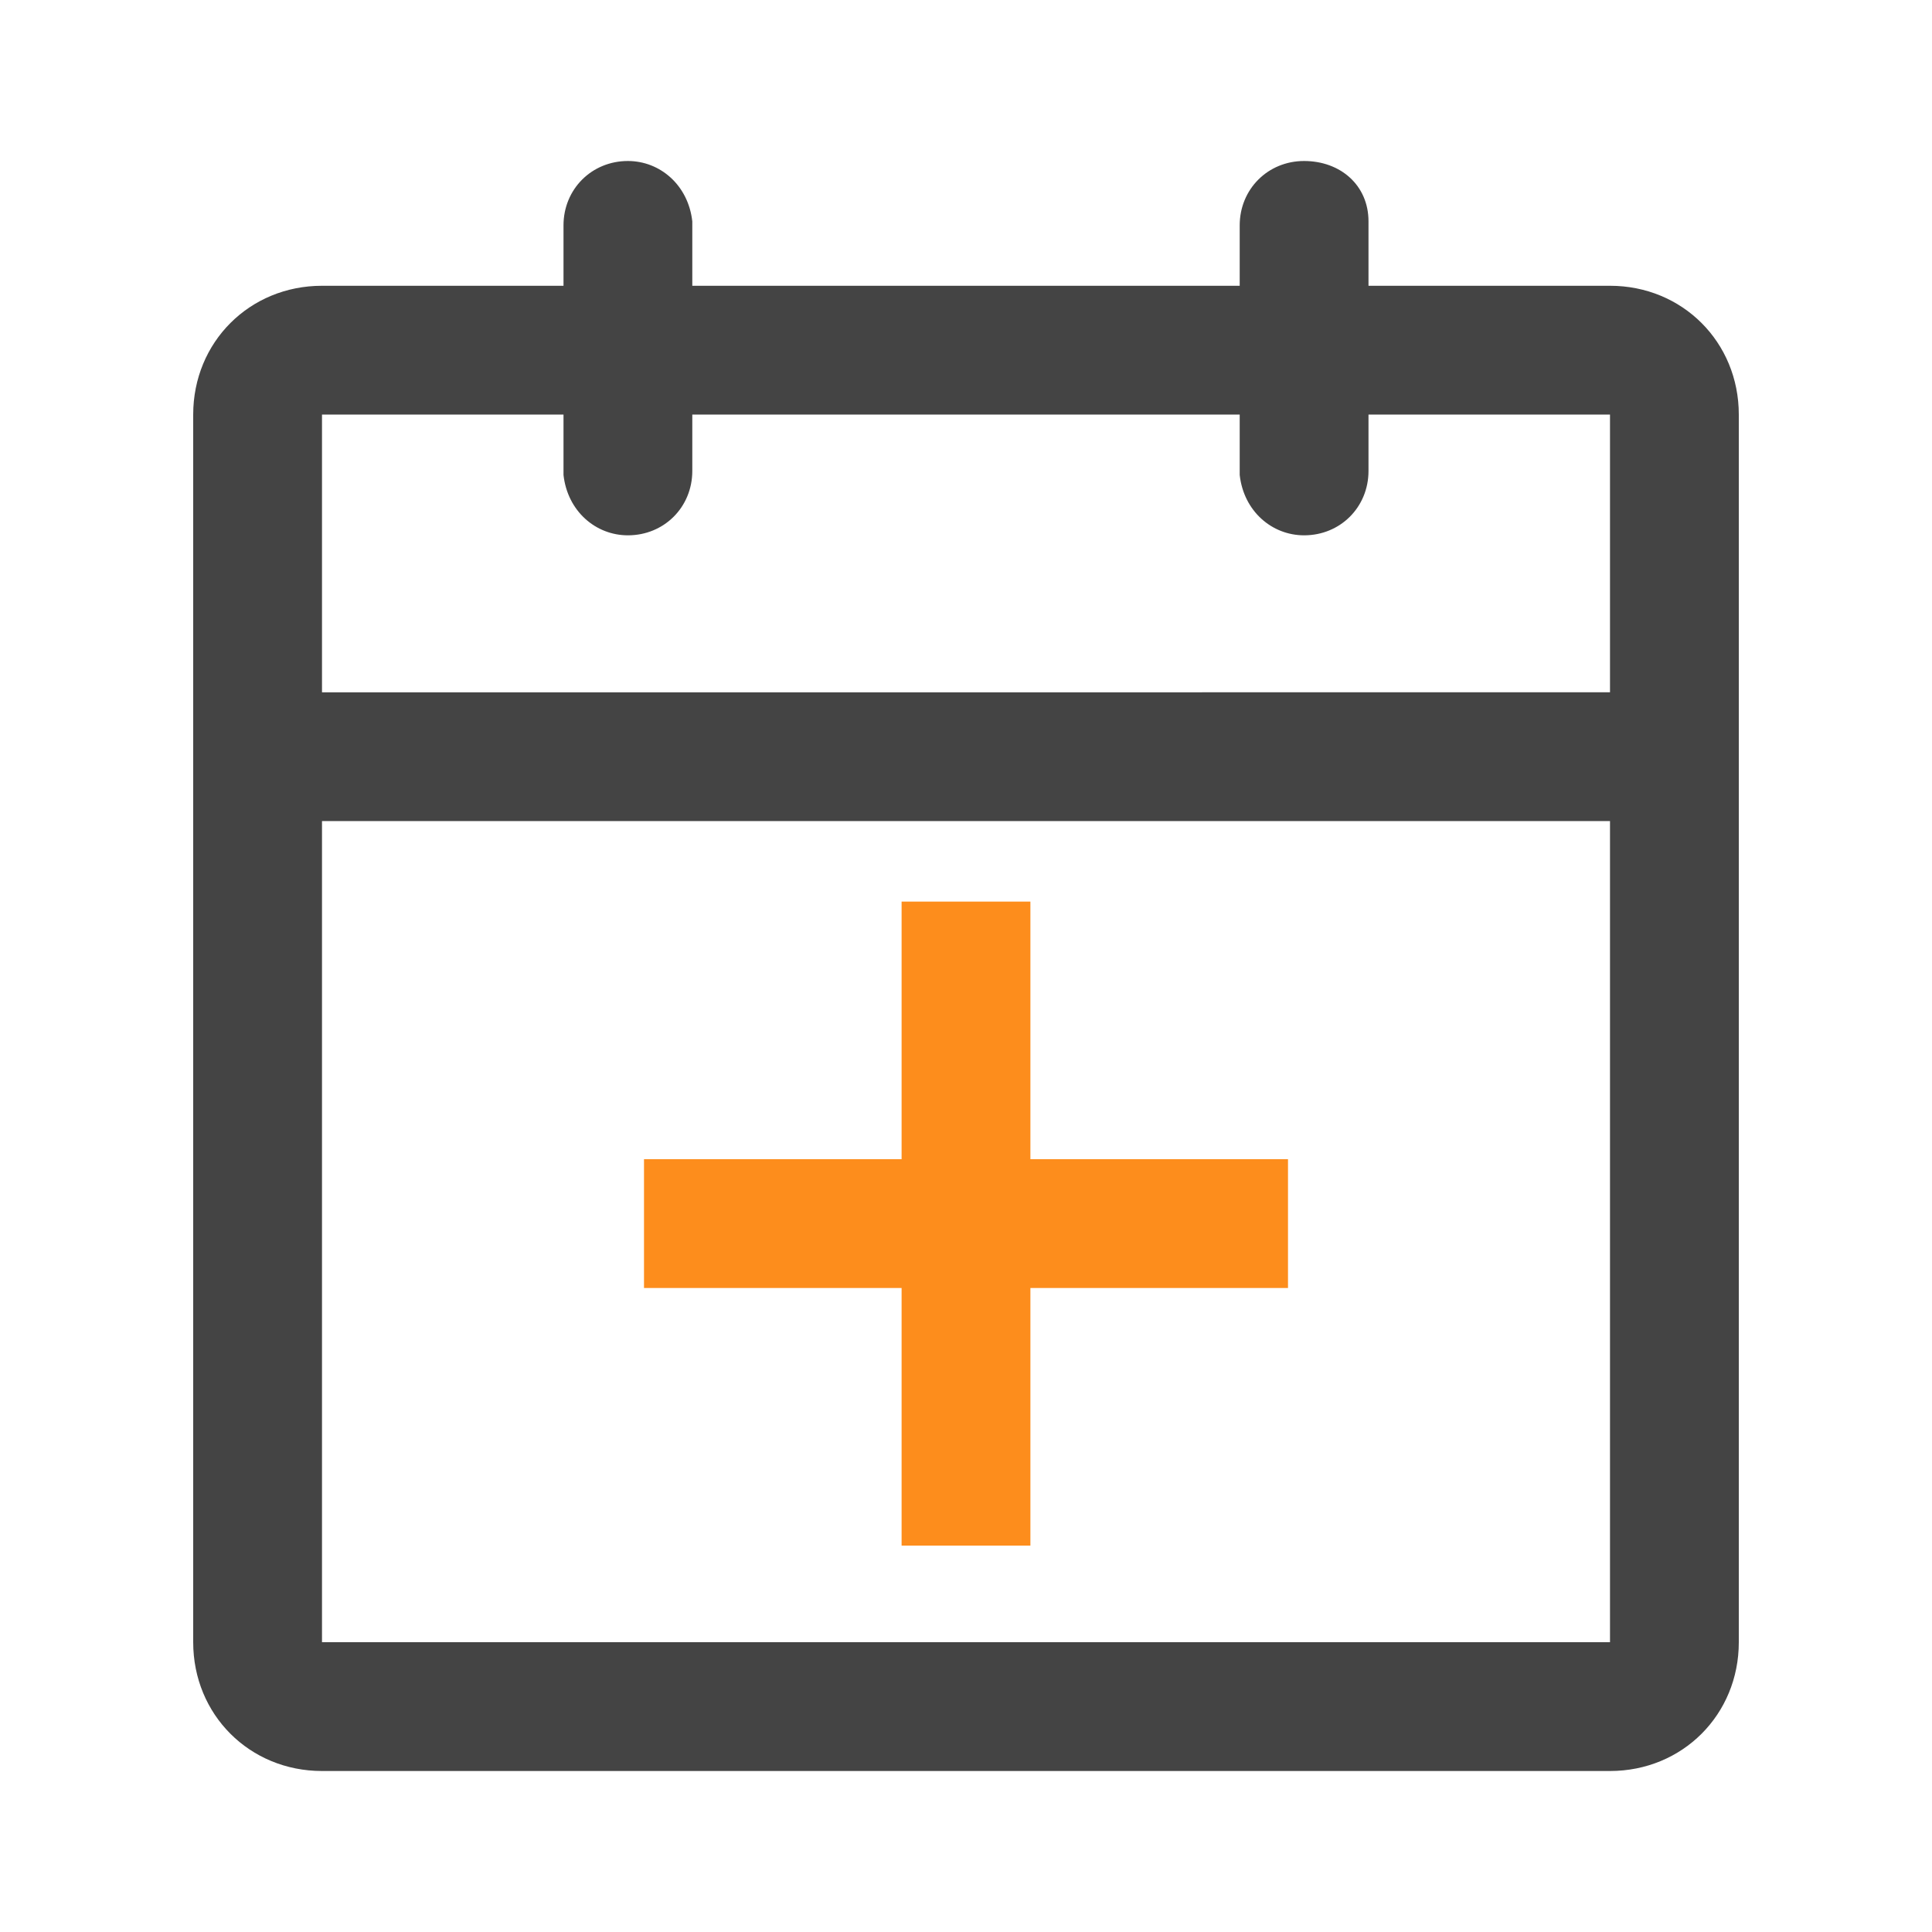
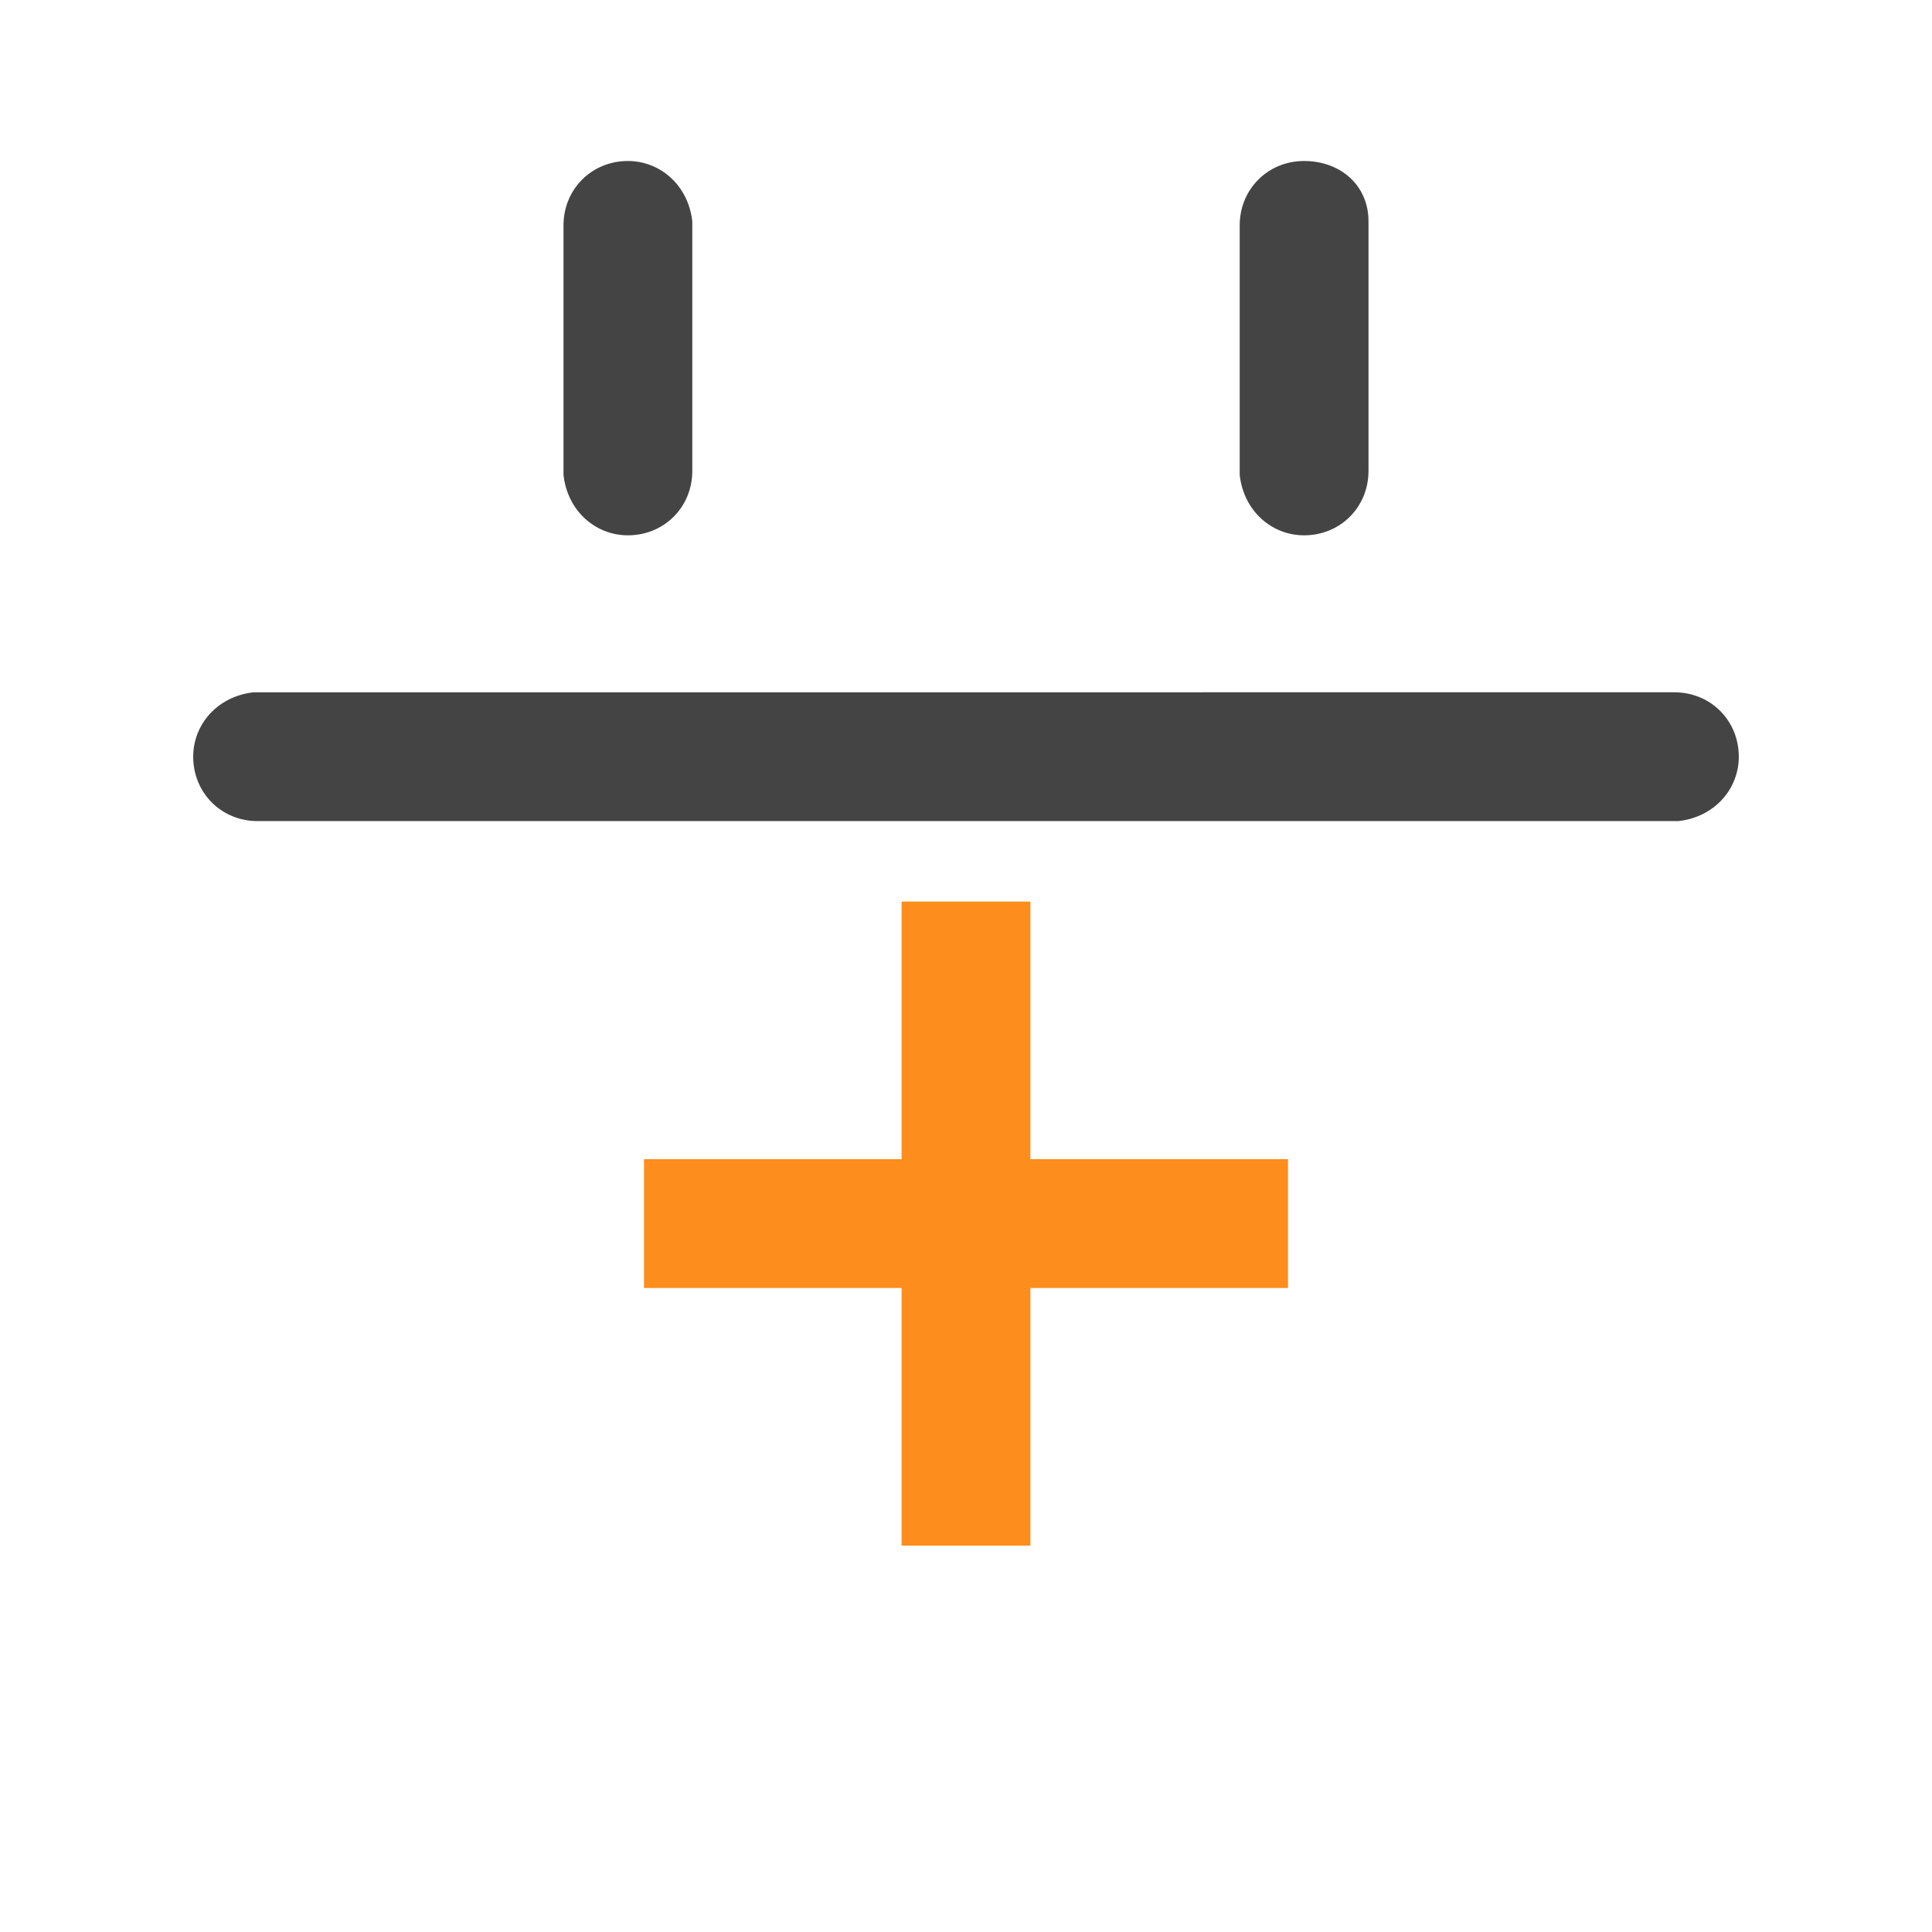
<svg xmlns="http://www.w3.org/2000/svg" version="1.1" id="图层_1" x="0px" y="0px" viewBox="0 0 48 48" style="enable-background:new 0 0 48 48;" xml:space="preserve">
  <style type="text/css">
	.st0{fill:#444444;}
	.st1{fill:#FD8D1C;}
</style>
-   <path class="st0" d="M40,7.1H8c-1.8,0-3.2,1.4-3.2,3.2v30.5c0,1.8,1.4,3.2,3.2,3.2h32c1.8,0,3.2-1.4,3.2-3.2V10.3  C43.2,8.5,41.8,7.1,40,7.1z M8,10.3h32v30.5H8C8,40.7,8,10.3,8,10.3z" />
  <path class="st0" d="M41.6,17.2c0.9,0,1.6,0.7,1.6,1.6c0,0.8-0.6,1.5-1.5,1.6l-0.1,0H6.4c-0.9,0-1.6-0.7-1.6-1.6  c0-0.8,0.6-1.5,1.5-1.6l0.1,0H41.6z M15.6,4c0.8,0,1.5,0.6,1.6,1.5l0,0.1v6.1c0,0.9-0.7,1.6-1.6,1.6c-0.8,0-1.5-0.6-1.6-1.5l0-0.1  V5.6C14,4.7,14.7,4,15.6,4C15.6,4,15.6,4,15.6,4z M32.4,4C33.3,4,34,4.6,34,5.5l0,0.1v6.1c0,0.9-0.7,1.6-1.6,1.6  c-0.8,0-1.5-0.6-1.6-1.5l0-0.1V5.6C30.8,4.7,31.5,4,32.4,4C32.4,4,32.4,4,32.4,4z" />
  <path class="st1" d="M25.6,22.4v6.4H32V32h-6.4v6.4h-3.2V32H16v-3.2h6.4v-6.4C22.4,22.4,25.6,22.4,25.6,22.4z" />
</svg>